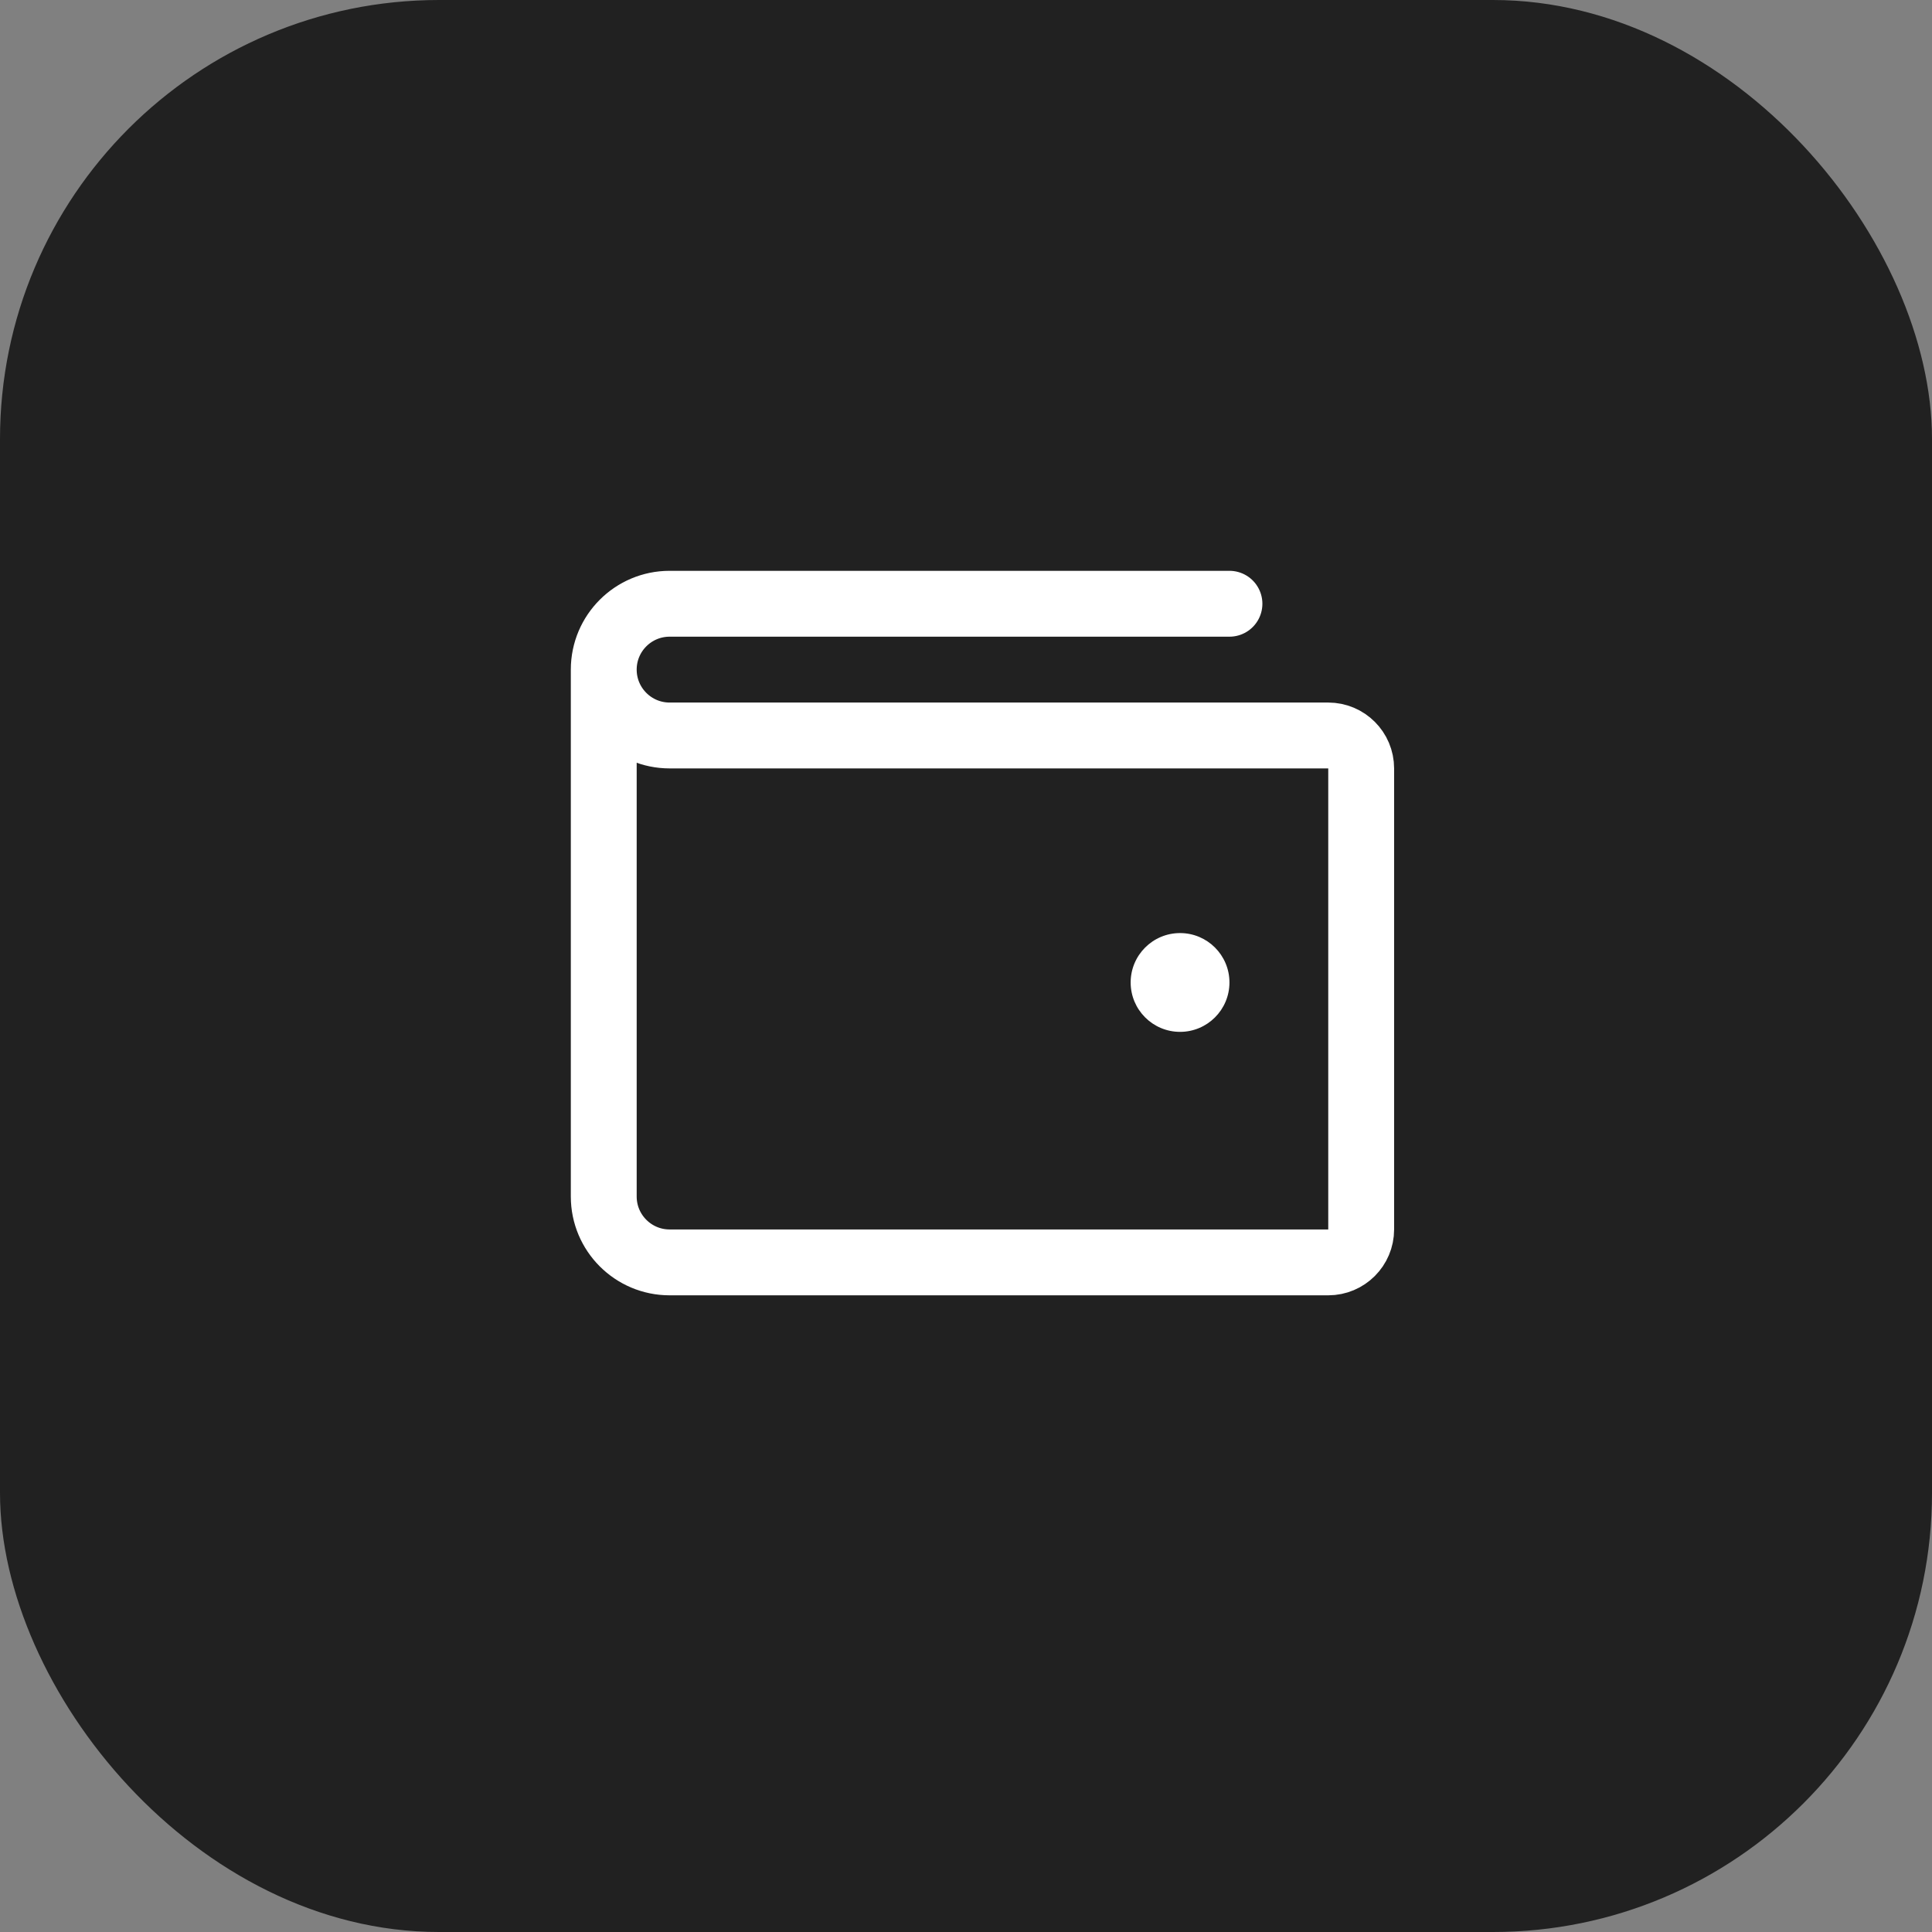
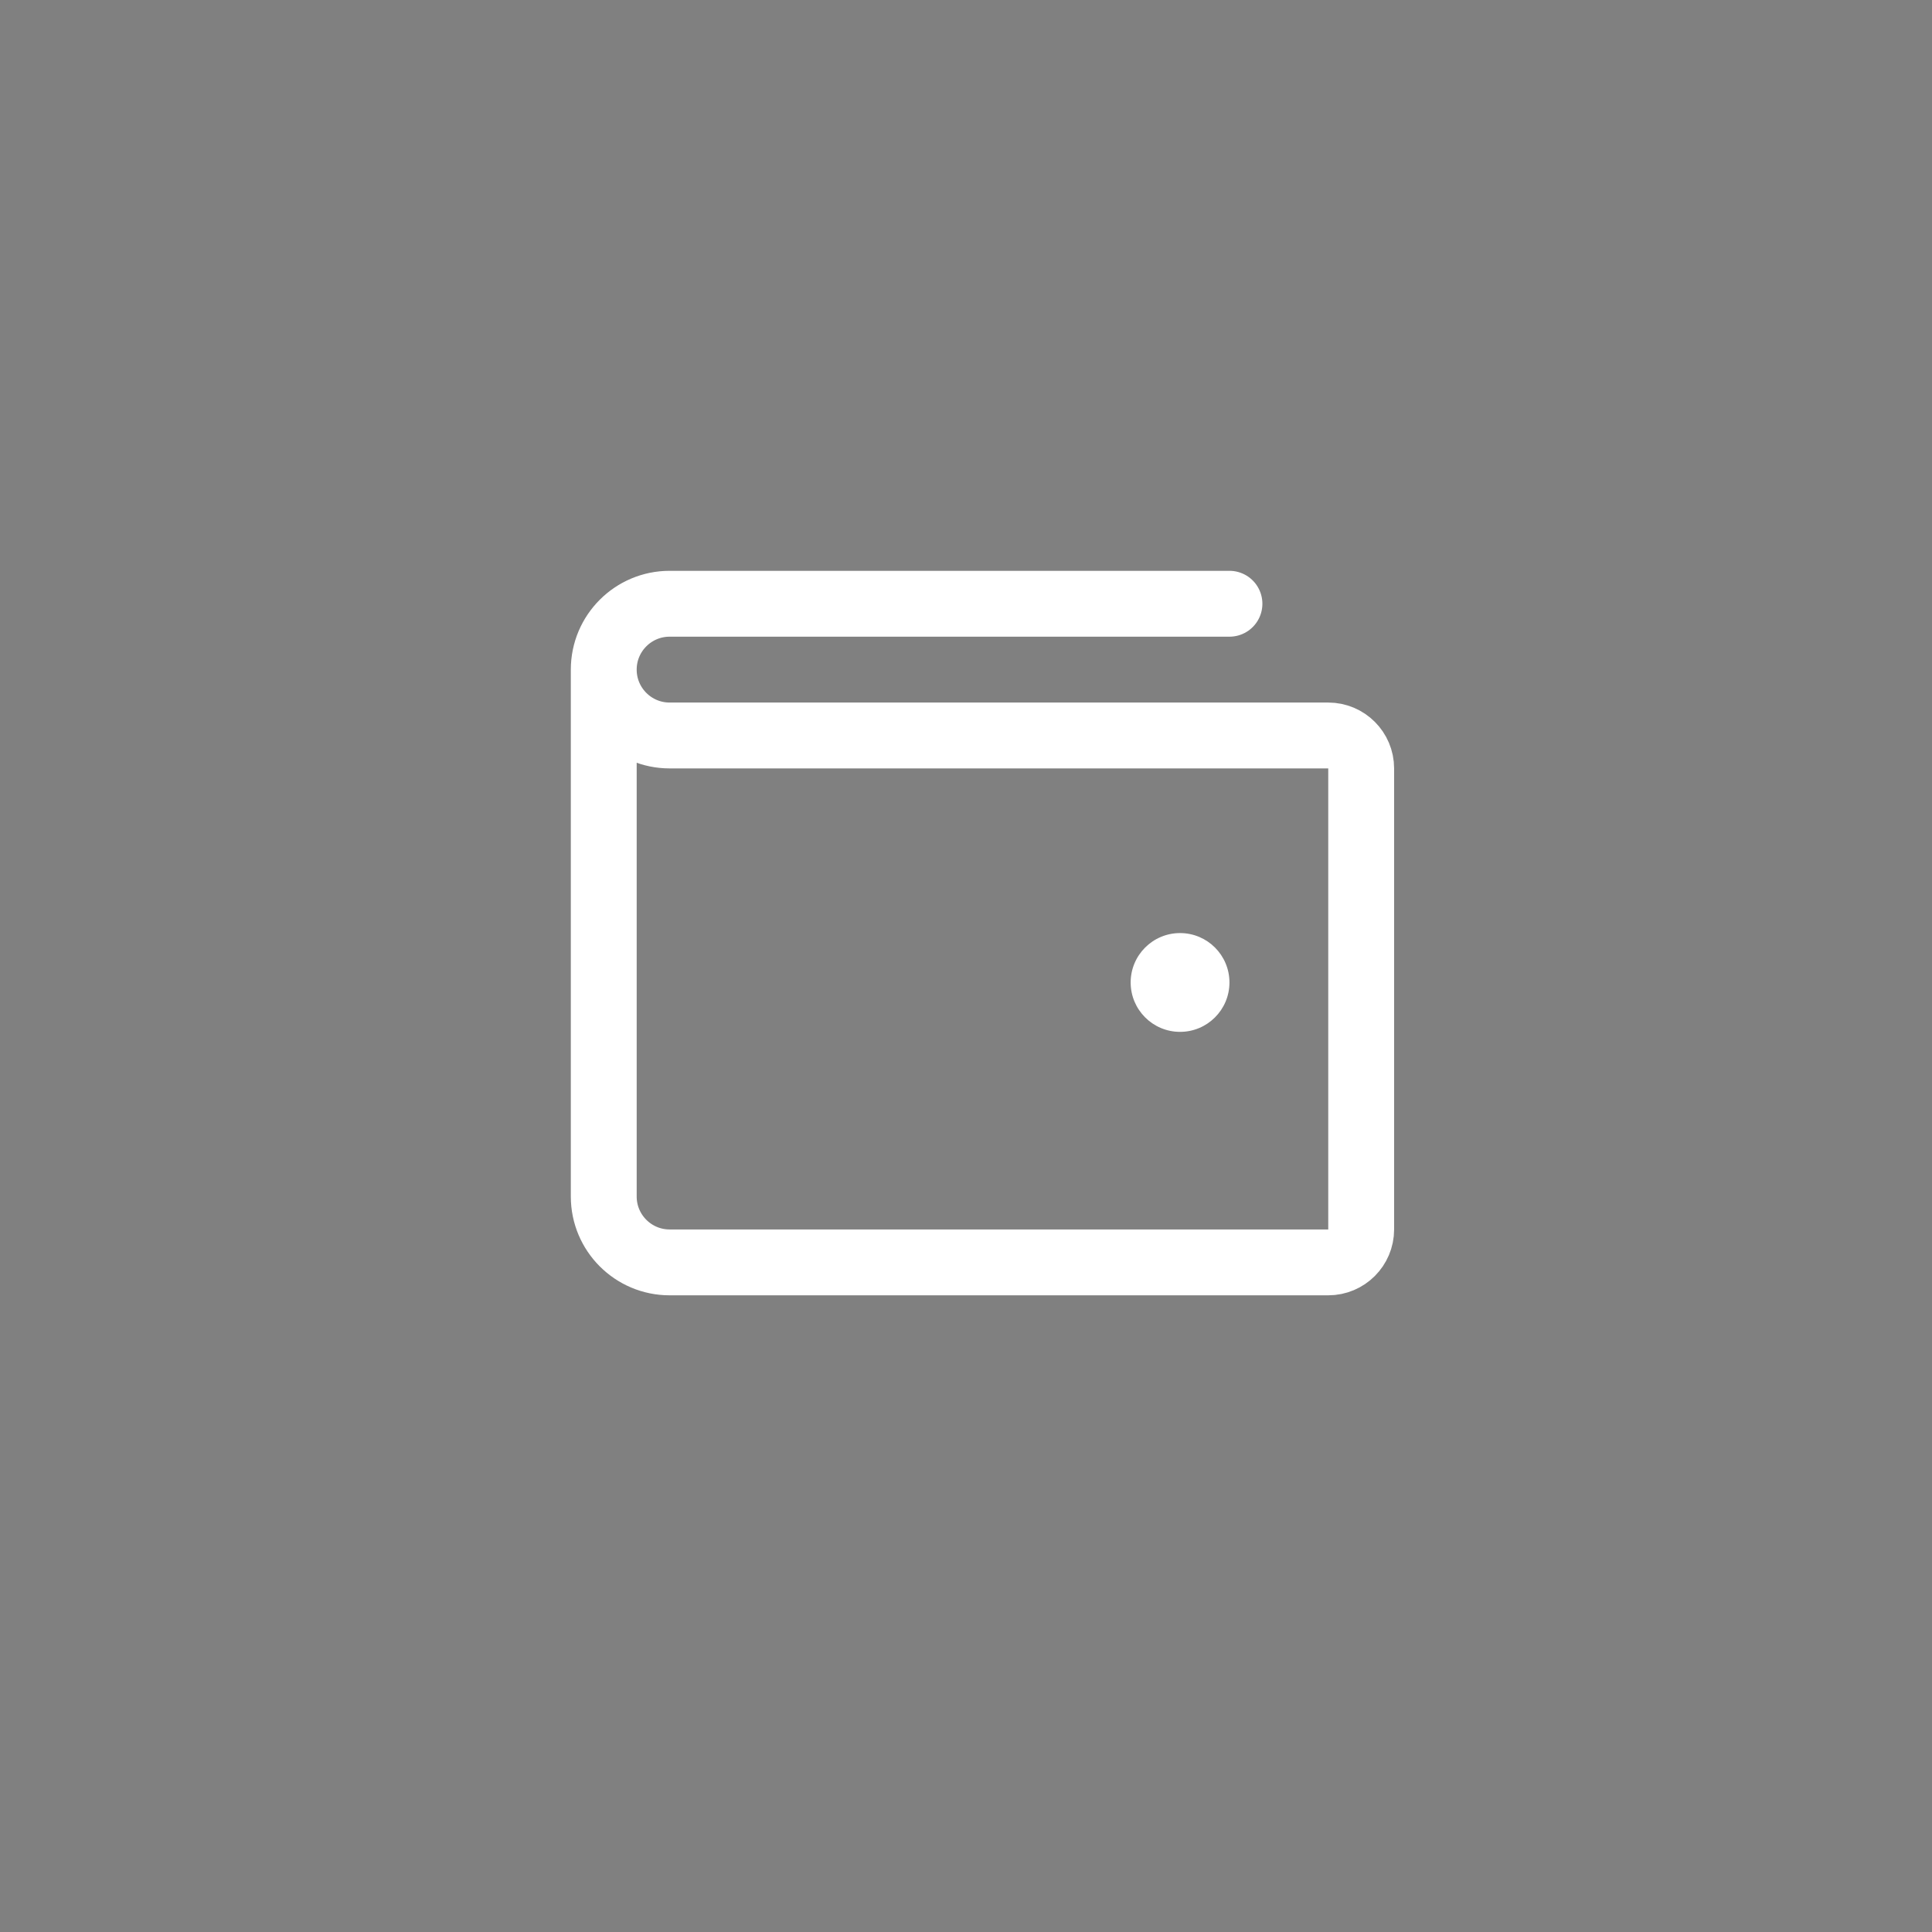
<svg xmlns="http://www.w3.org/2000/svg" width="44" height="44" viewBox="0 0 44 44" fill="none">
  <rect x="0" y="0" width="44" height="44" fill="#808080" stroke="none" />
-   <rect width="44" height="44" rx="10" fill="#212121" />
  <path d="M13.75 15.25V27.25C13.75 28.078 14.422 28.75 15.25 28.75H30.25C30.664 28.75 31 28.414 31 28V17.5C31 17.086 30.664 16.75 30.25 16.75H15.25C14.422 16.75 13.75 16.078 13.75 15.25ZM13.75 15.25C13.75 14.422 14.422 13.75 15.25 13.75H28" stroke="white" stroke-width="1.5" stroke-linecap="round" stroke-linejoin="round" />
  <path d="M25.75 22.375C25.75 21.754 26.254 21.25 26.875 21.25C27.496 21.25 28 21.754 28 22.375C28 22.996 27.496 23.5 26.875 23.5C26.254 23.5 25.75 22.996 25.75 22.375Z" fill="white" />
</svg>